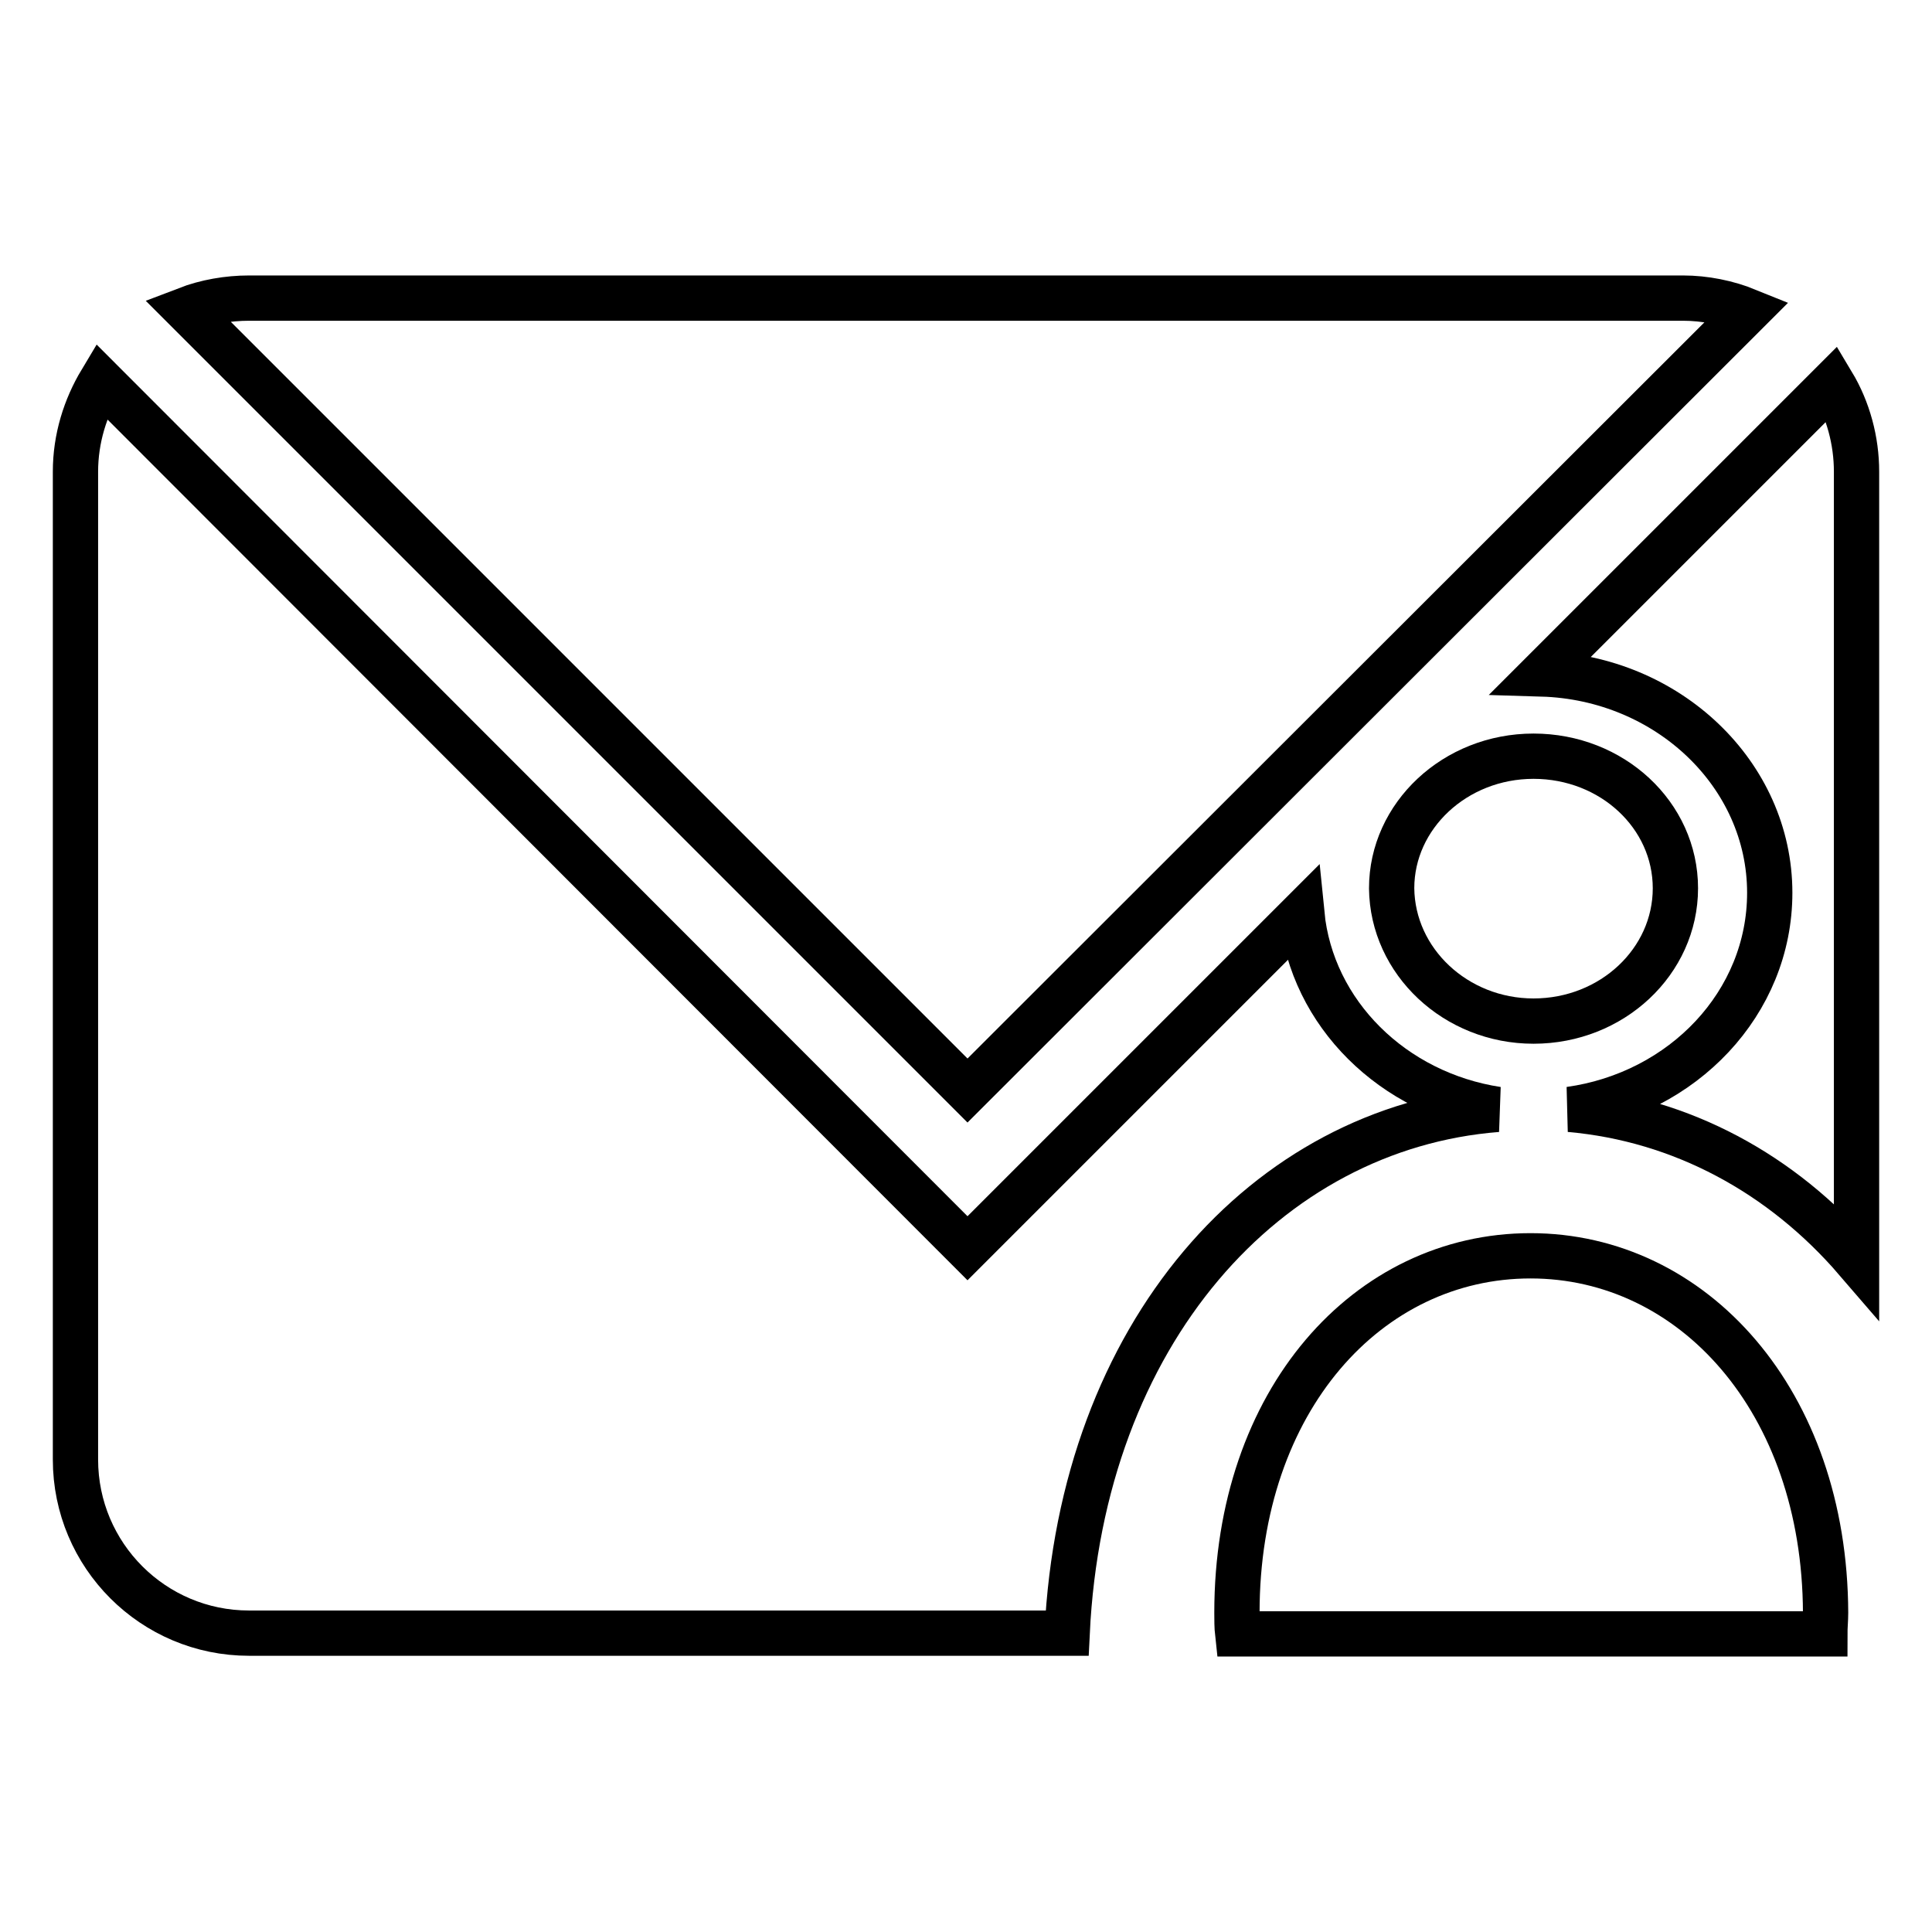
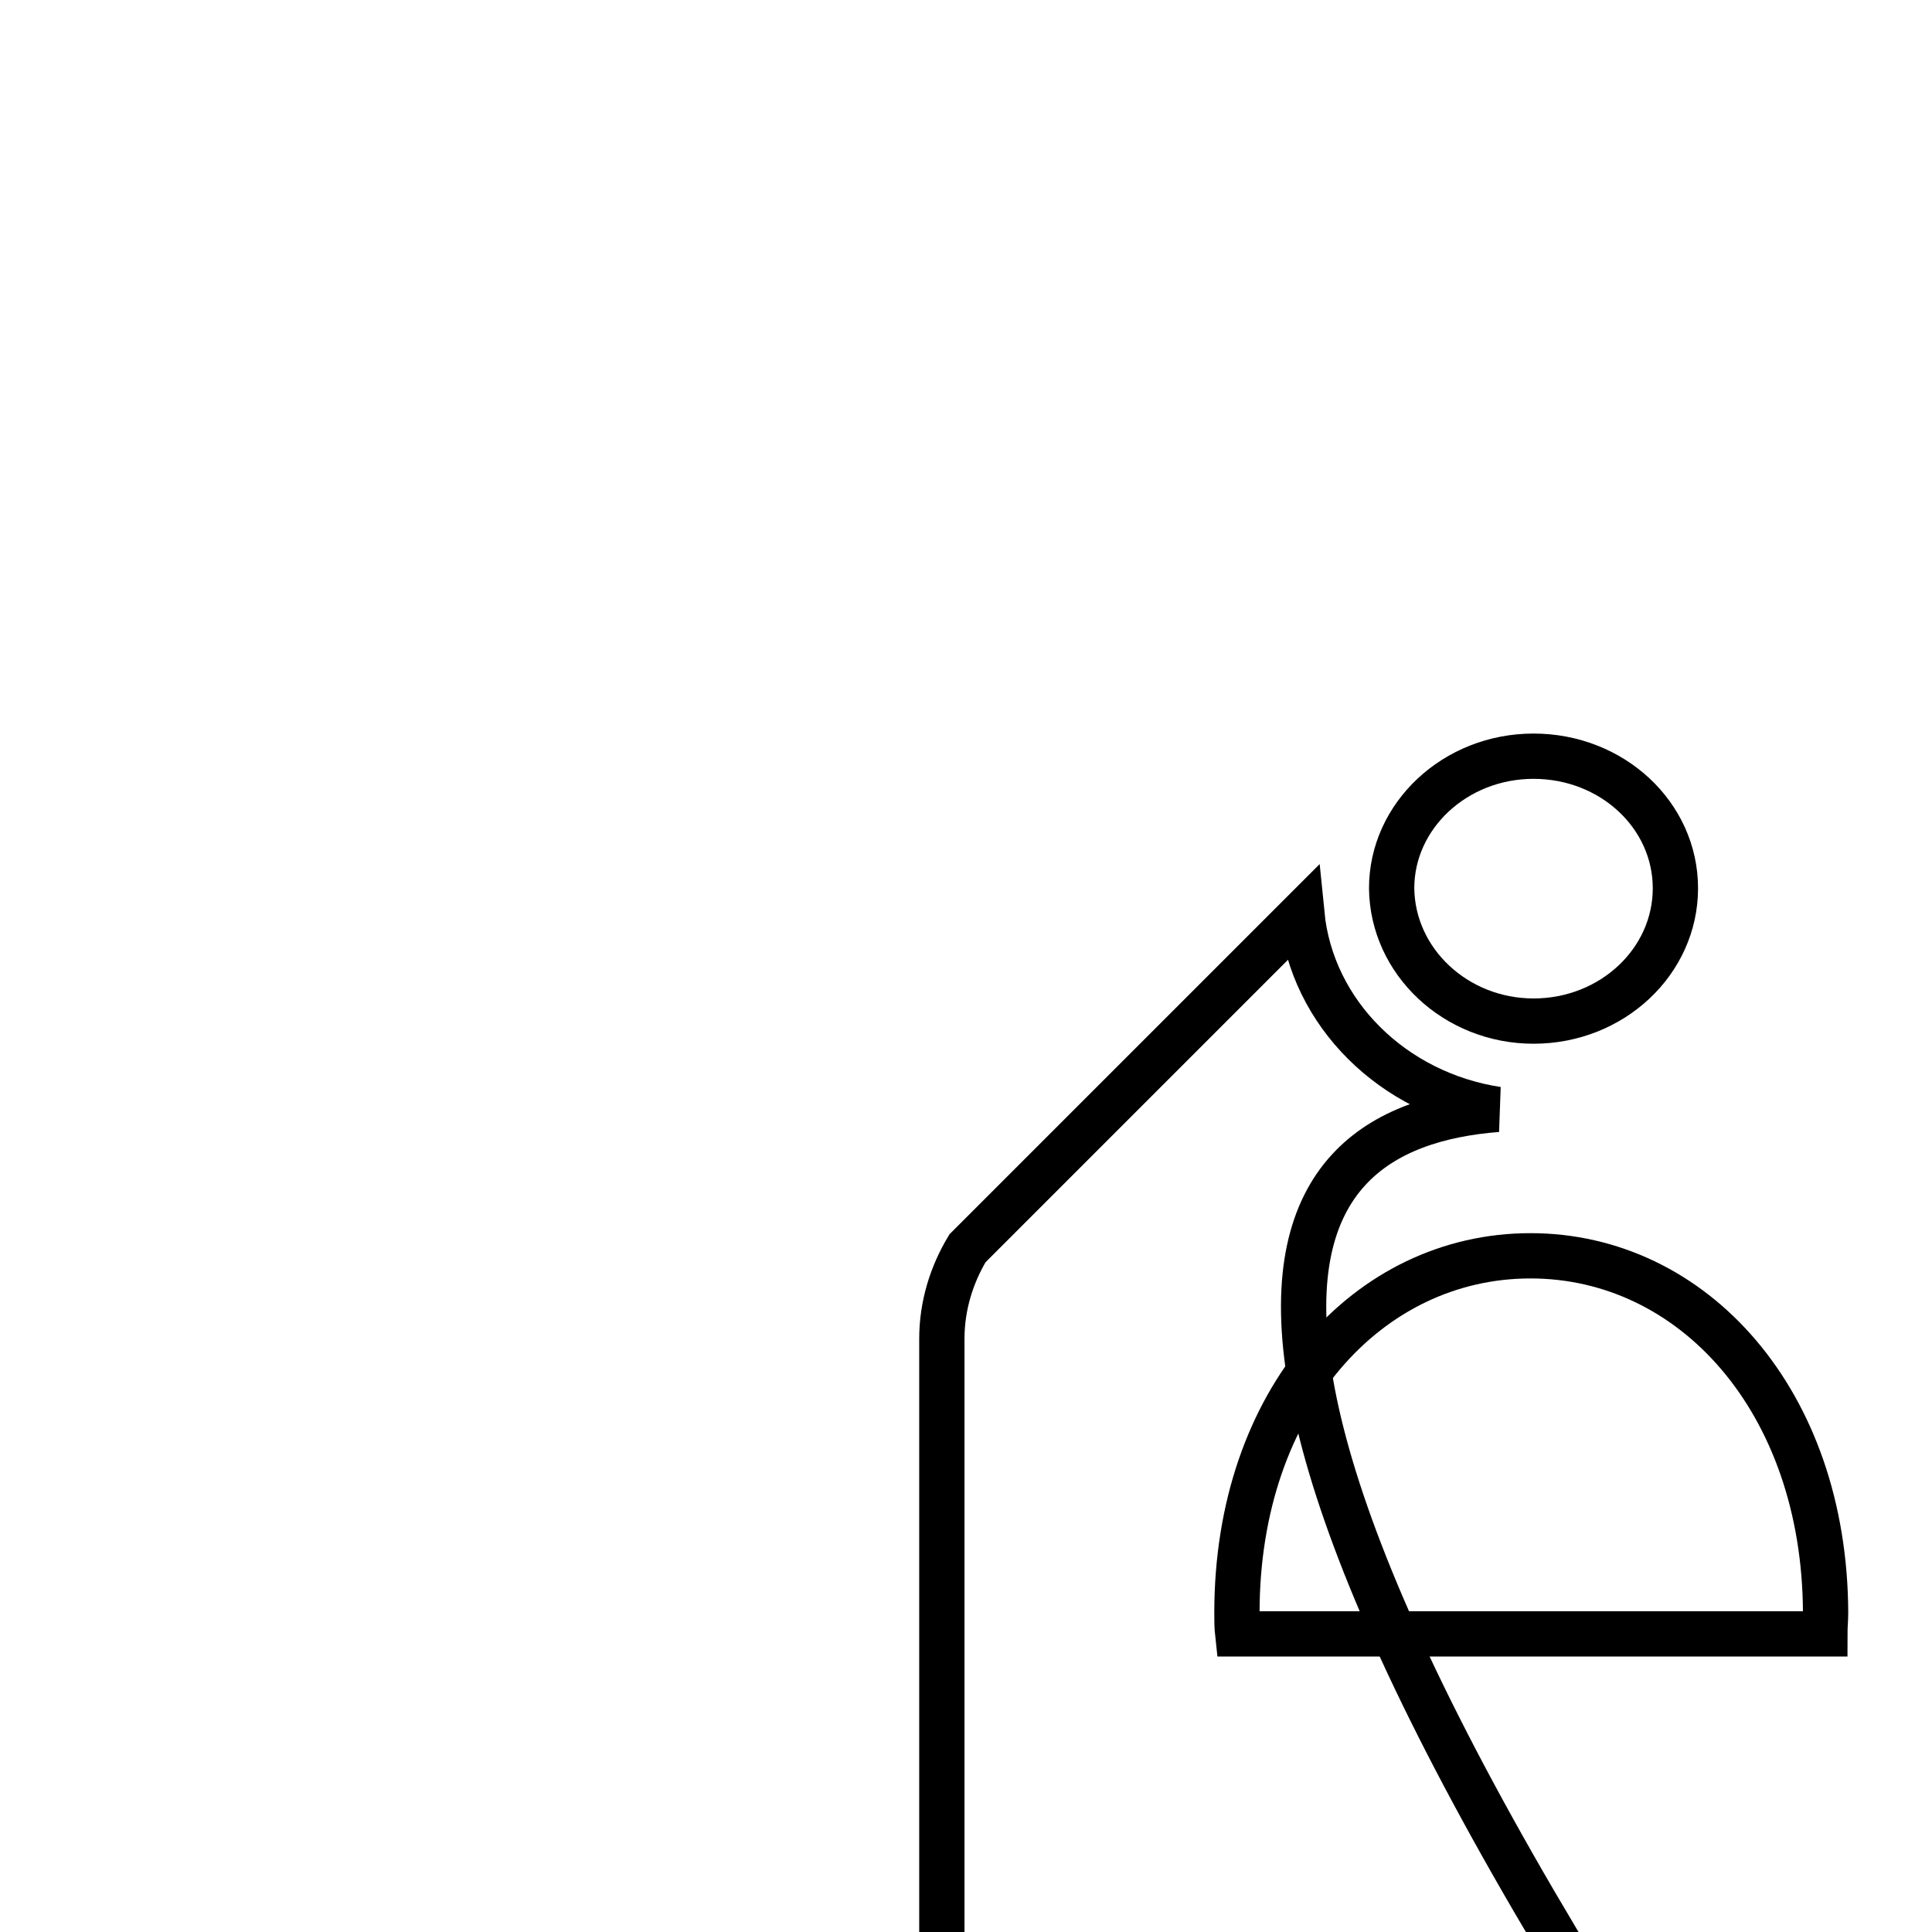
<svg xmlns="http://www.w3.org/2000/svg" version="1.1" x="0px" y="0px" viewBox="0 0 256 256" enable-background="new 0 0 256 256" xml:space="preserve">
  <g>
-     <path stroke-width="6" fill-opacity="0" stroke="#000000" d="M231.6,41.2c-2.7-1.1-5.7-1.7-8.6-1.7H33c-2.8,0-5.7,0.5-8.3,1.5l103.5,103.5L231.6,41.2z M234.5,118.3 c0,14.6-11.5,26.6-26.5,28.7c14.8,1.3,28.1,8.5,38,20V62.5c0-4.1-1.1-8.2-3.2-11.7l-38.5,38.5C221,89.8,234.5,102.6,234.5,118.3z" />
-     <path stroke-width="6" fill-opacity="0" stroke="#000000" d="M198.4,147c-13.8-2.1-24.6-12.7-25.9-25.9l-44.3,44.3L13.4,50.5c-2.1,3.5-3.4,7.6-3.4,12v130.9 c0,12.7,10.3,23,23,23h108.4C143.3,176.7,167.8,149.4,198.4,147z" />
+     <path stroke-width="6" fill-opacity="0" stroke="#000000" d="M198.4,147c-13.8-2.1-24.6-12.7-25.9-25.9l-44.3,44.3c-2.1,3.5-3.4,7.6-3.4,12v130.9 c0,12.7,10.3,23,23,23h108.4C143.3,176.7,167.8,149.4,198.4,147z" />
    <path stroke-width="6" fill-opacity="0" stroke="#000000" d="M202.8,166.4c-21.5,0-38.9,19.1-38.9,47.3c0,0.9,0,1.9,0.1,2.8h77.8c0-0.9,0.1-1.9,0.1-2.8 C241.8,185.6,224.3,166.4,202.8,166.4z M203.2,135.3c10.4,0,18.8-7.9,18.8-17.6c0-9.7-8.4-17.5-18.8-17.5 c-10.4,0-18.8,7.9-18.8,17.5C184.5,127.4,192.9,135.3,203.2,135.3z" />
  </g>
</svg>